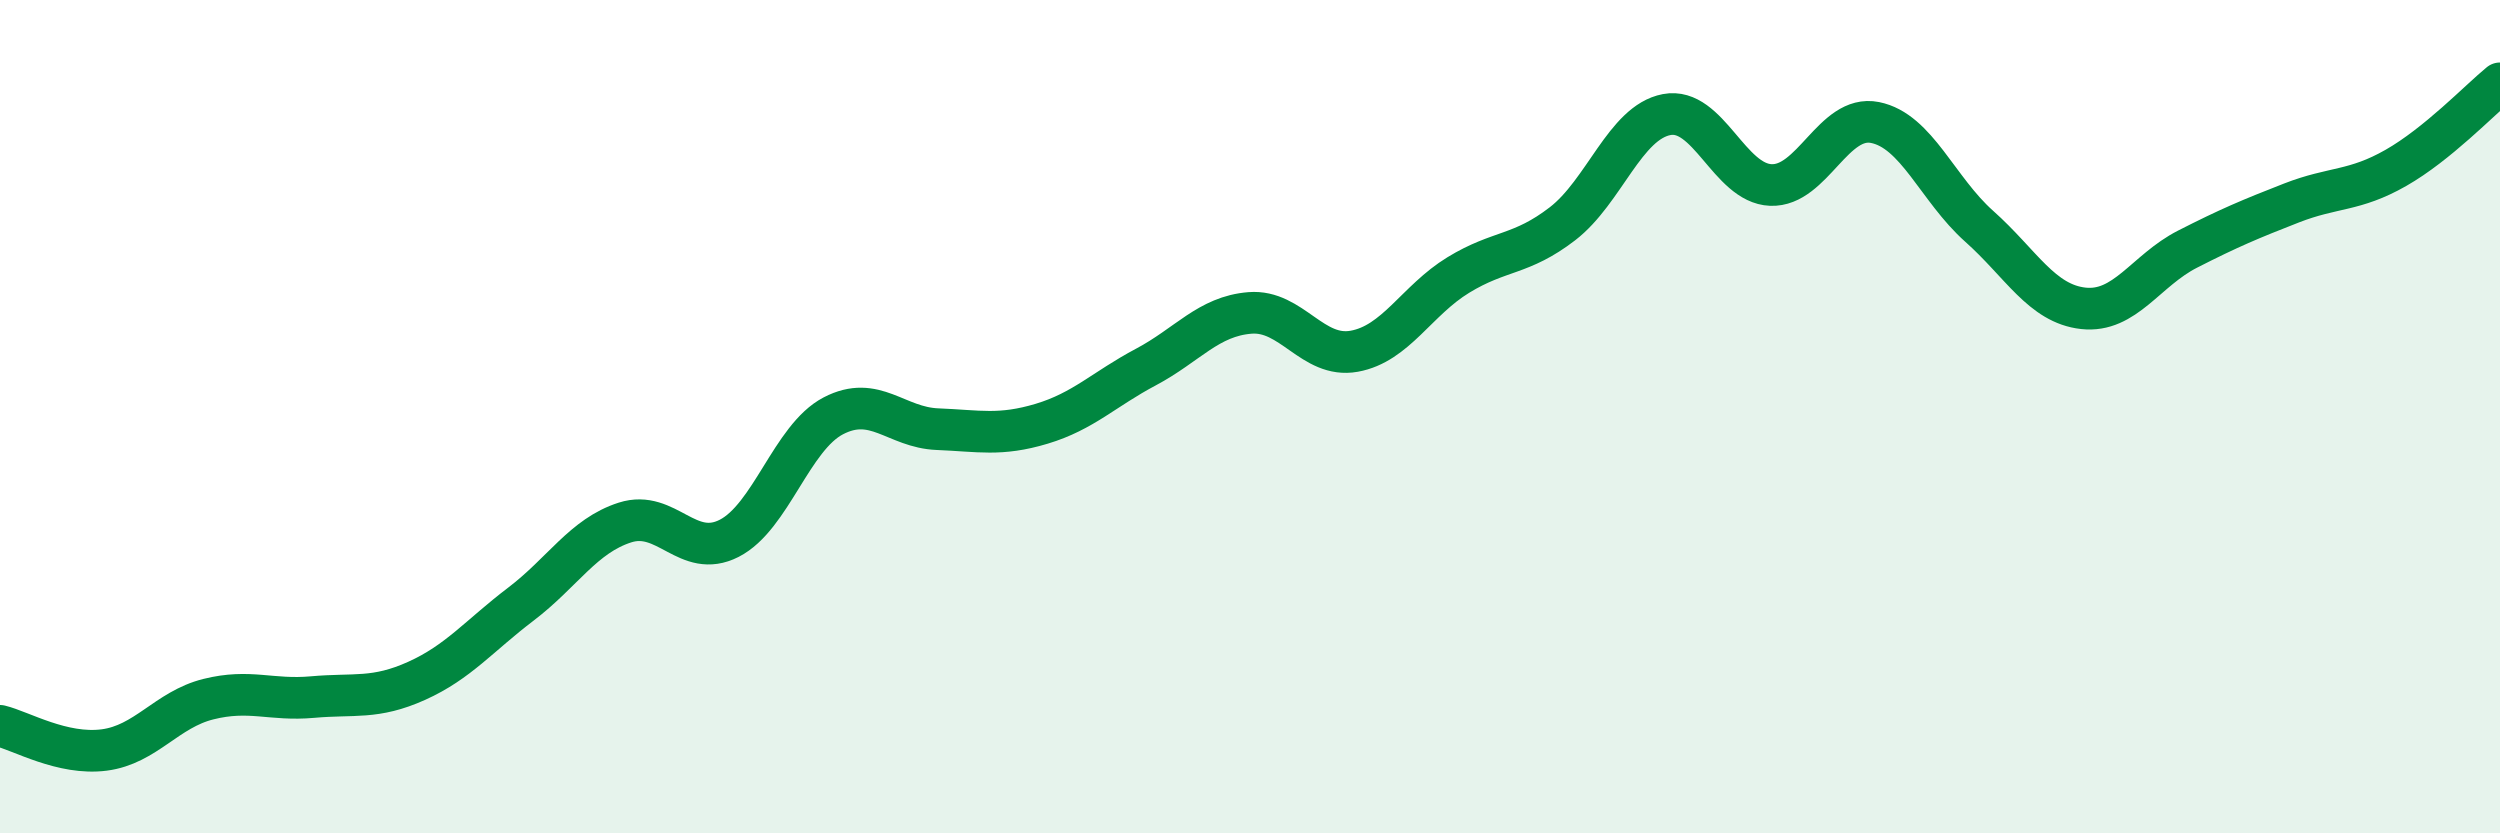
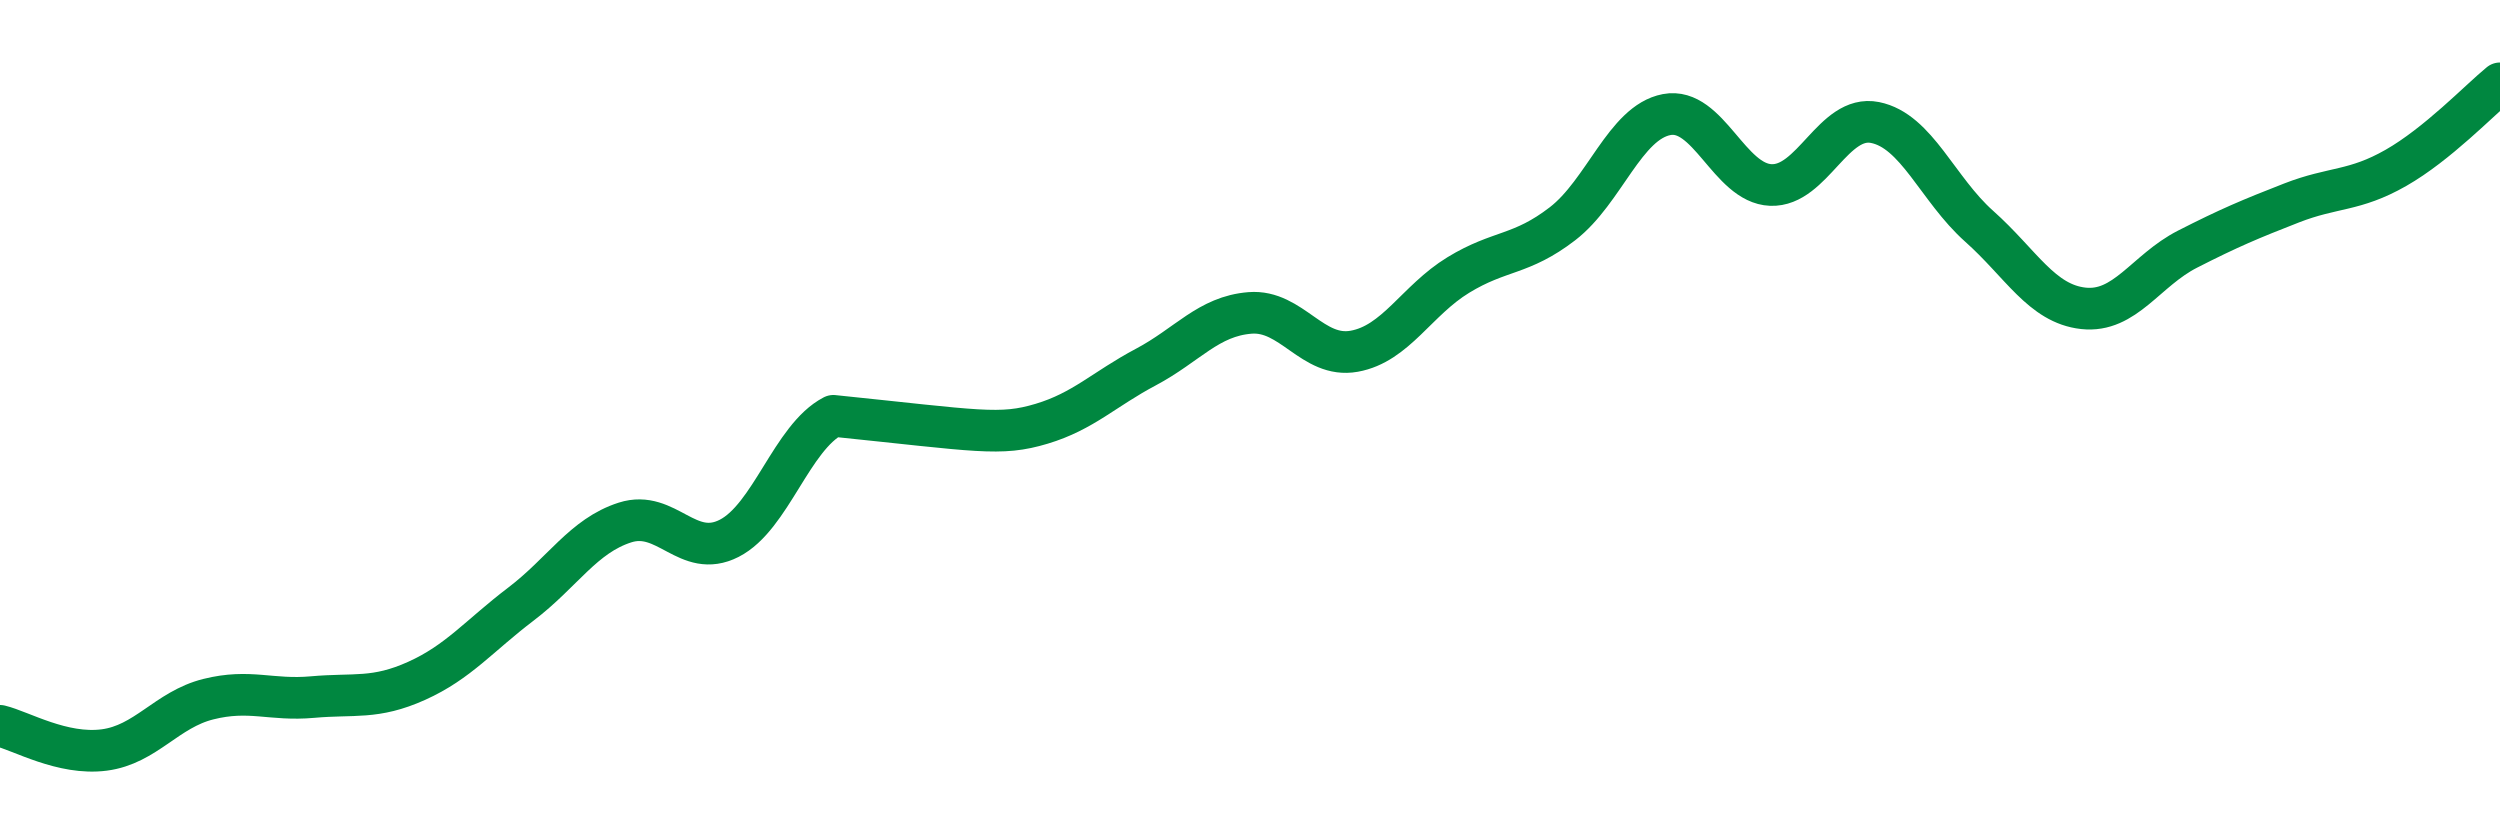
<svg xmlns="http://www.w3.org/2000/svg" width="60" height="20" viewBox="0 0 60 20">
-   <path d="M 0,17.42 C 0.5,17.54 1.5,18.13 2.5,18 C 3.5,17.87 4,17.03 5,16.78 C 6,16.53 6.5,16.82 7.5,16.73 C 8.5,16.64 9,16.79 10,16.34 C 11,15.89 11.5,15.26 12.5,14.5 C 13.5,13.74 14,12.86 15,12.54 C 16,12.22 16.5,13.43 17.5,12.92 C 18.5,12.41 19,10.5 20,9.98 C 21,9.46 21.5,10.26 22.5,10.3 C 23.5,10.34 24,10.47 25,10.17 C 26,9.87 26.5,9.34 27.5,8.81 C 28.5,8.28 29,7.59 30,7.51 C 31,7.43 31.5,8.61 32.5,8.43 C 33.5,8.25 34,7.21 35,6.6 C 36,5.99 36.5,6.14 37.5,5.37 C 38.5,4.6 39,2.94 40,2.75 C 41,2.56 41.5,4.4 42.5,4.44 C 43.5,4.48 44,2.74 45,2.94 C 46,3.14 46.5,4.54 47.5,5.43 C 48.5,6.32 49,7.29 50,7.4 C 51,7.51 51.5,6.49 52.5,5.98 C 53.5,5.47 54,5.26 55,4.87 C 56,4.48 56.5,4.6 57.5,4.03 C 58.5,3.46 59.5,2.41 60,2L60 20L0 20Z" fill="#008740" opacity="0.1" stroke-linecap="round" stroke-linejoin="round" />
-   <path d="M 0,17.42 C 0.5,17.54 1.5,18.13 2.5,18 C 3.5,17.87 4,17.03 5,16.78 C 6,16.53 6.5,16.82 7.5,16.73 C 8.5,16.64 9,16.79 10,16.34 C 11,15.89 11.5,15.26 12.5,14.5 C 13.5,13.74 14,12.86 15,12.54 C 16,12.22 16.5,13.43 17.5,12.92 C 18.5,12.41 19,10.5 20,9.98 C 21,9.46 21.5,10.26 22.5,10.3 C 23.5,10.34 24,10.47 25,10.17 C 26,9.87 26.5,9.34 27.5,8.81 C 28.5,8.28 29,7.59 30,7.51 C 31,7.43 31.5,8.61 32.5,8.43 C 33.5,8.25 34,7.21 35,6.6 C 36,5.99 36.5,6.14 37.5,5.37 C 38.5,4.6 39,2.94 40,2.75 C 41,2.56 41.5,4.4 42.5,4.44 C 43.5,4.48 44,2.74 45,2.94 C 46,3.14 46.5,4.54 47.5,5.43 C 48.5,6.32 49,7.29 50,7.4 C 51,7.51 51.5,6.49 52.5,5.98 C 53.5,5.47 54,5.26 55,4.87 C 56,4.48 56.5,4.6 57.5,4.03 C 58.5,3.46 59.5,2.41 60,2" stroke="#008740" stroke-width="1" fill="none" stroke-linecap="round" stroke-linejoin="round" />
+   <path d="M 0,17.42 C 0.5,17.54 1.5,18.13 2.5,18 C 3.5,17.87 4,17.03 5,16.78 C 6,16.53 6.5,16.82 7.5,16.73 C 8.5,16.64 9,16.79 10,16.34 C 11,15.89 11.5,15.26 12.5,14.5 C 13.5,13.74 14,12.86 15,12.54 C 16,12.22 16.5,13.43 17.5,12.92 C 18.5,12.41 19,10.5 20,9.98 C 23.5,10.34 24,10.47 25,10.17 C 26,9.87 26.5,9.34 27.5,8.81 C 28.5,8.28 29,7.59 30,7.51 C 31,7.43 31.5,8.61 32.5,8.43 C 33.5,8.25 34,7.21 35,6.6 C 36,5.99 36.5,6.14 37.5,5.37 C 38.5,4.6 39,2.94 40,2.75 C 41,2.56 41.5,4.4 42.5,4.44 C 43.5,4.48 44,2.74 45,2.94 C 46,3.14 46.5,4.54 47.5,5.43 C 48.5,6.32 49,7.29 50,7.4 C 51,7.51 51.5,6.49 52.5,5.98 C 53.5,5.47 54,5.26 55,4.87 C 56,4.48 56.5,4.6 57.5,4.03 C 58.5,3.46 59.5,2.41 60,2" stroke="#008740" stroke-width="1" fill="none" stroke-linecap="round" stroke-linejoin="round" />
</svg>